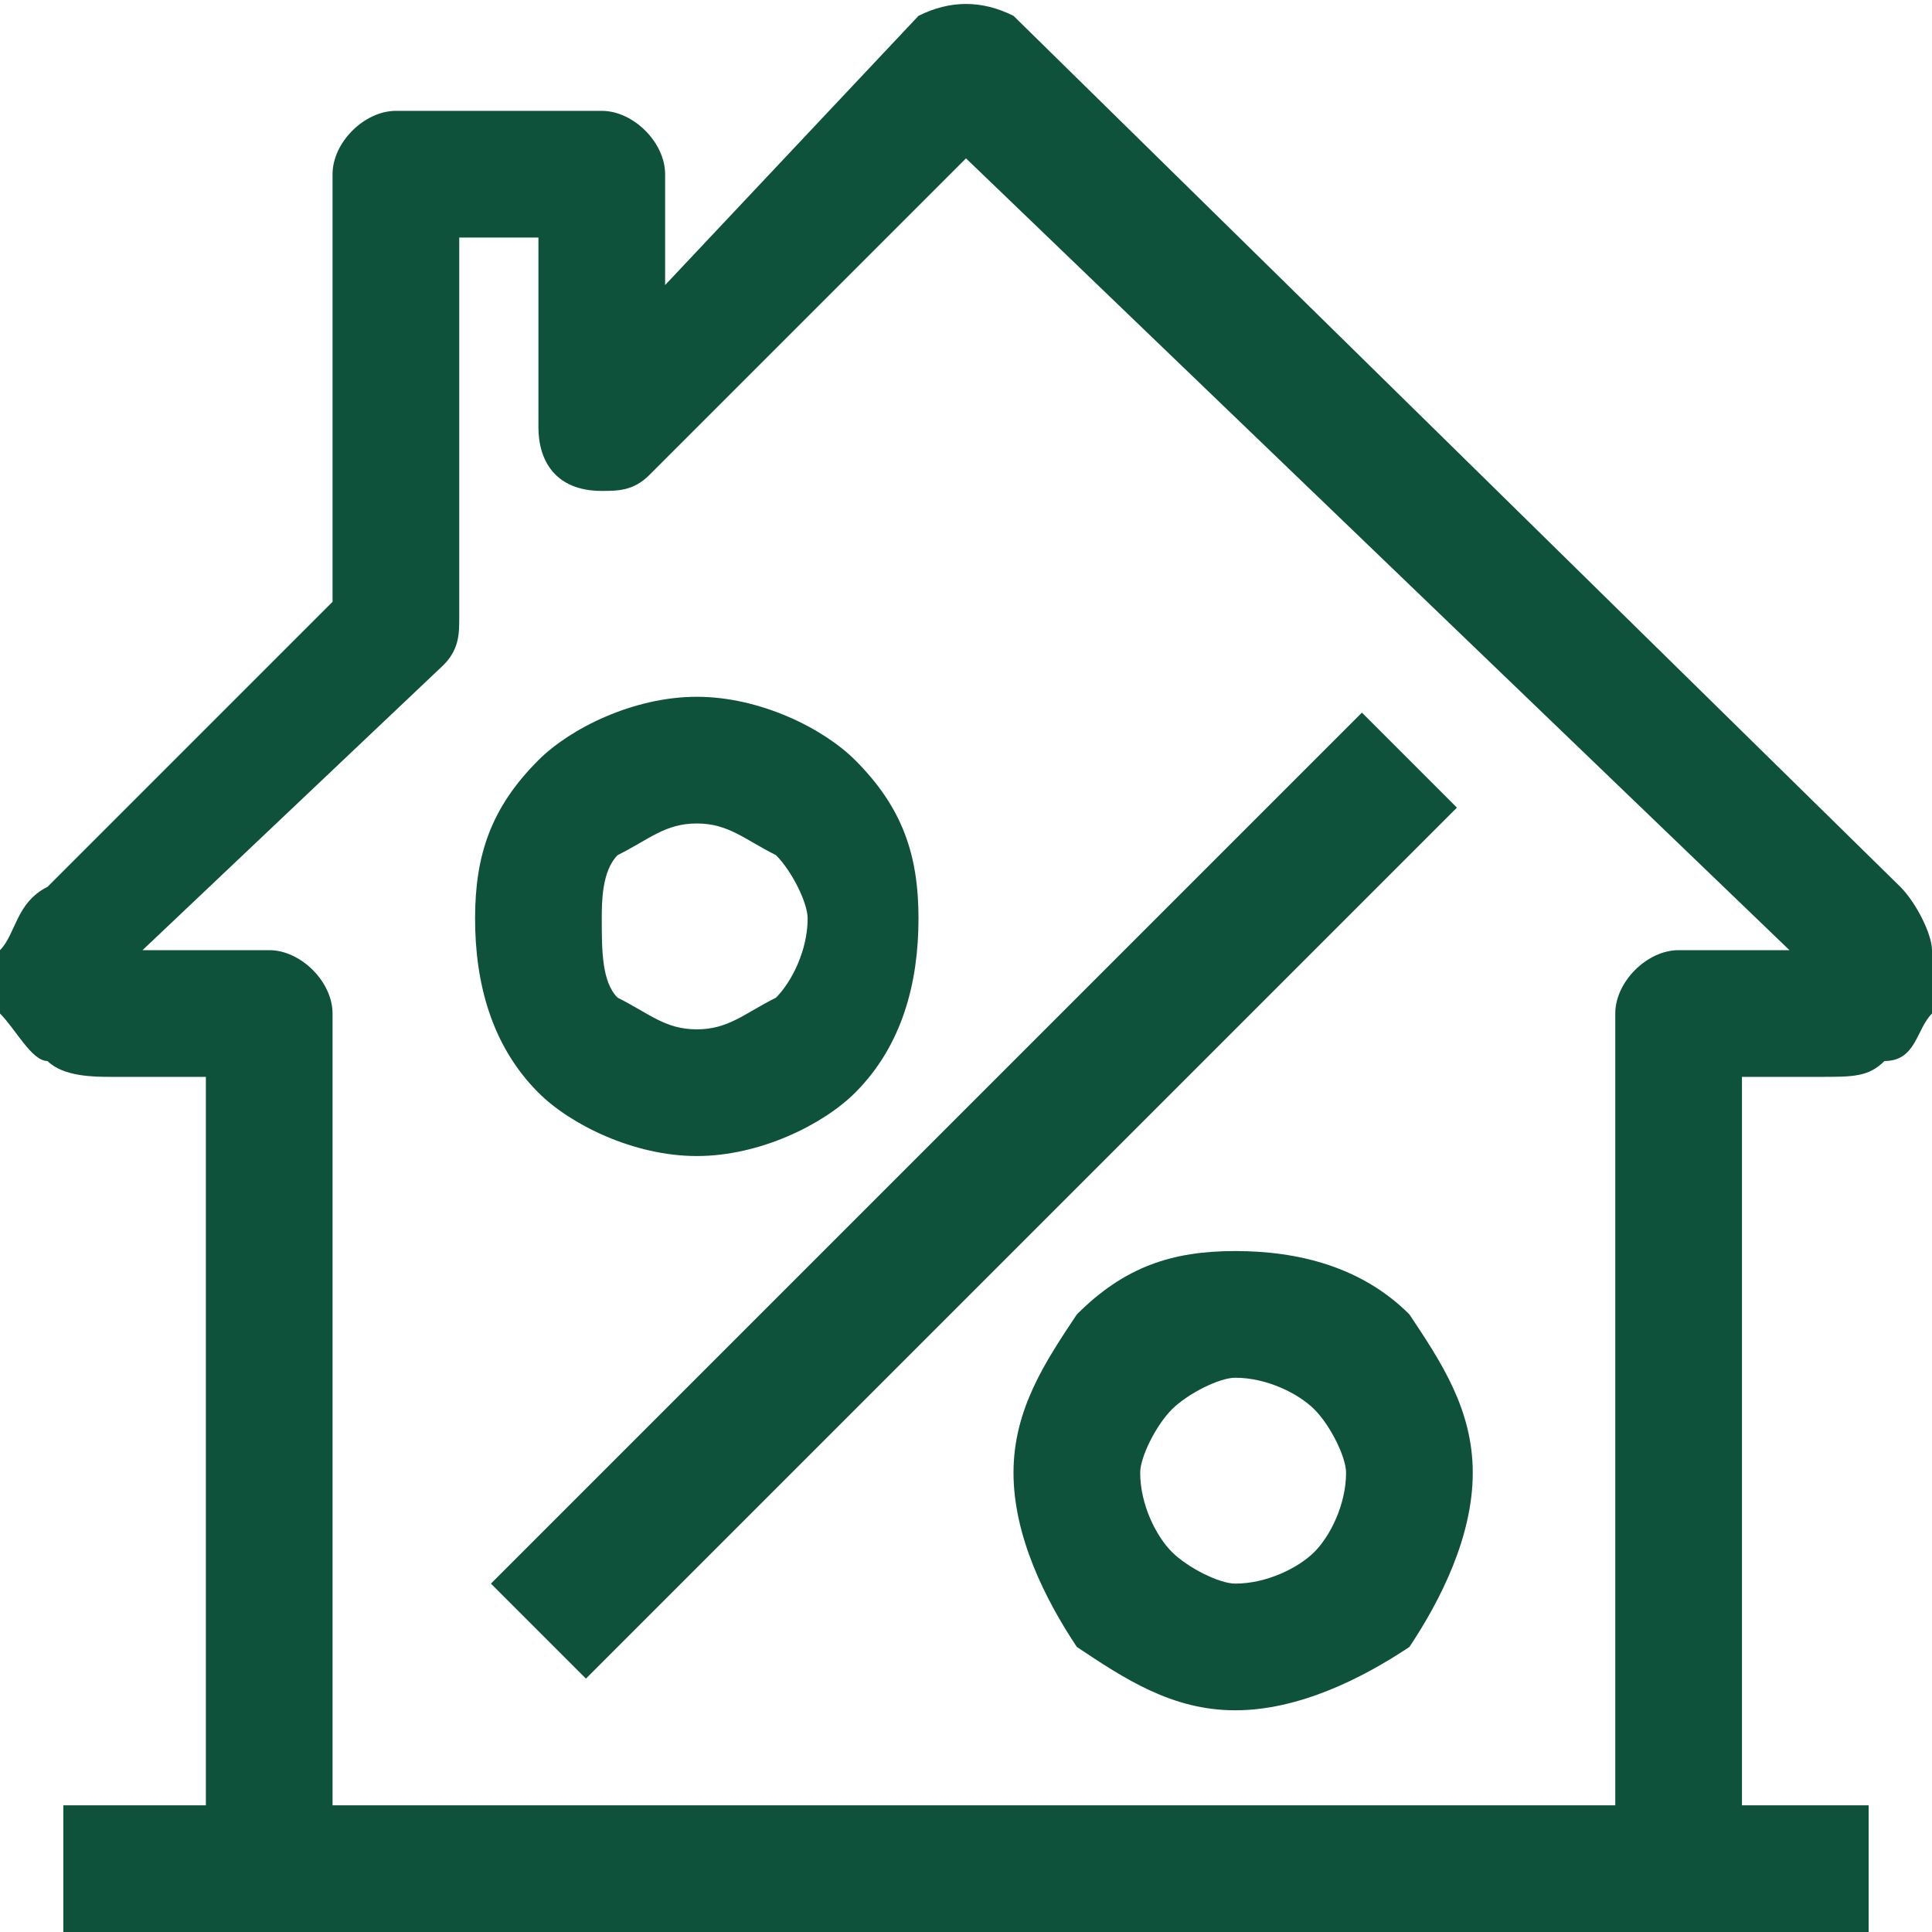
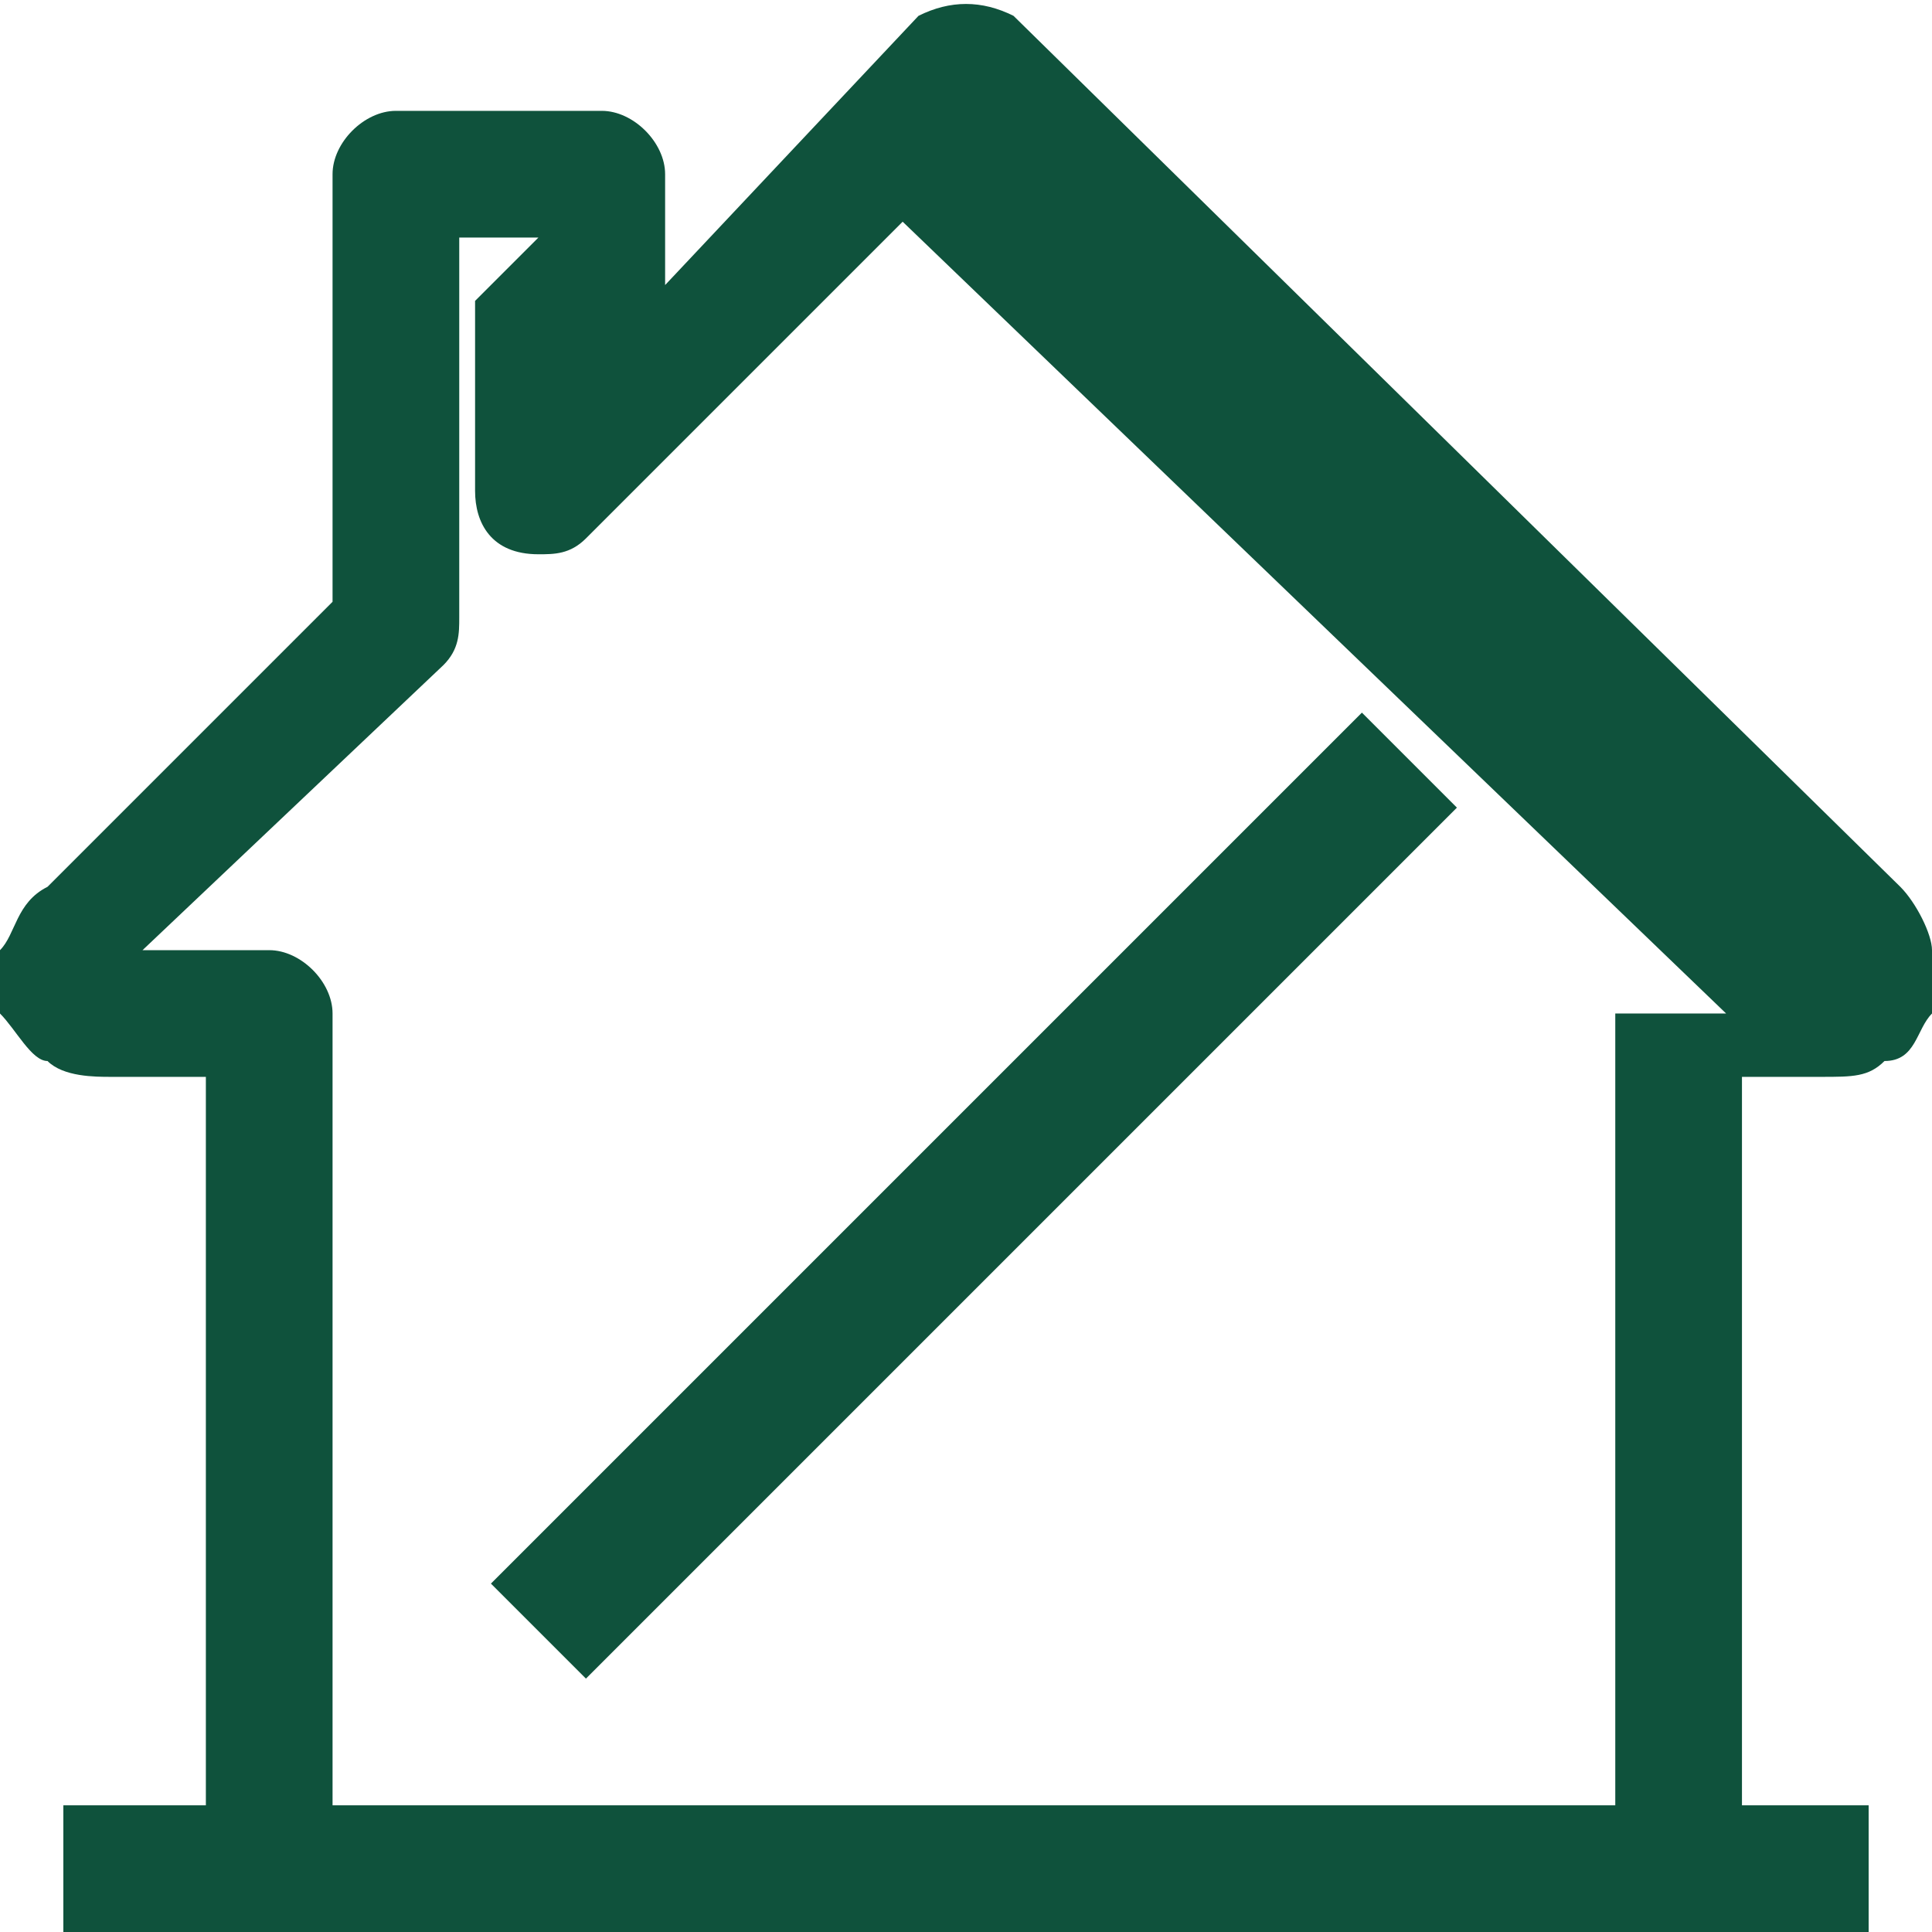
<svg xmlns="http://www.w3.org/2000/svg" xml:space="preserve" width="32px" height="32px" version="1.0" style="shape-rendering:geometricPrecision; text-rendering:geometricPrecision; image-rendering:optimizeQuality; fill-rule:evenodd; clip-rule:evenodd" viewBox="0 0 1.22 1.22">
  <defs>
    <style type="text/css">
   
    .fil0 {fill:#0F523C;fill-rule:nonzero}
   
  </style>
  </defs>
  <g id="Слой_x0020_1">
    <g id="_1998161985472">
      <path class="fil0" d="M0.31 1l0.55 -0.55 0.06 0.06 -0.55 0.55 -0.06 -0.06z" />
-       <path class="fil0" d="M0.44 0.44c0.04,0 0.08,0.02 0.1,0.04 0.03,0.03 0.04,0.06 0.04,0.1 0,0.04 -0.01,0.08 -0.04,0.11 -0.02,0.02 -0.06,0.04 -0.1,0.04 -0.04,0 -0.08,-0.02 -0.1,-0.04 -0.03,-0.03 -0.04,-0.07 -0.04,-0.11 0,-0.04 0.01,-0.07 0.04,-0.1 0.02,-0.02 0.06,-0.04 0.1,-0.04zm0.05 0.1c-0.02,-0.01 -0.03,-0.02 -0.05,-0.02 -0.02,0 -0.03,0.01 -0.05,0.02 -0.01,0.01 -0.01,0.03 -0.01,0.04 0,0.02 0,0.04 0.01,0.05 0.02,0.01 0.03,0.02 0.05,0.02 0.02,0 0.03,-0.01 0.05,-0.02 0.01,-0.01 0.02,-0.03 0.02,-0.05 0,-0.01 -0.01,-0.03 -0.02,-0.04z" />
-       <path class="fil0" d="M0.78 0.79c0.04,0 0.08,0.01 0.11,0.04 0.02,0.03 0.04,0.06 0.04,0.1 0,0.04 -0.02,0.08 -0.04,0.11 -0.03,0.02 -0.07,0.04 -0.11,0.04 -0.04,0 -0.07,-0.02 -0.1,-0.04 -0.02,-0.03 -0.04,-0.07 -0.04,-0.11 0,-0.04 0.02,-0.07 0.04,-0.1 0.03,-0.03 0.06,-0.04 0.1,-0.04zm0.05 0.1c-0.01,-0.01 -0.03,-0.02 -0.05,-0.02 -0.01,0 -0.03,0.01 -0.04,0.02 -0.01,0.01 -0.02,0.03 -0.02,0.04 0,0.02 0.01,0.04 0.02,0.05 0.01,0.01 0.03,0.02 0.04,0.02 0.02,0 0.04,-0.01 0.05,-0.02 0.01,-0.01 0.02,-0.03 0.02,-0.05 0,-0.01 -0.01,-0.03 -0.02,-0.04z" />
-       <path class="fil0" d="M0.25 0.07l0.13 0c0.02,0 0.04,0.02 0.04,0.04l0 0.07 0.16 -0.17c0.02,-0.01 0.04,-0.01 0.06,0l0.56 0.55c0.01,0.01 0.02,0.03 0.02,0.04 0.01,0.01 0.01,0.03 0,0.04 -0.01,0.01 -0.01,0.03 -0.03,0.03l0 0c-0.01,0.01 -0.02,0.01 -0.04,0.01l-0.05 0 0 0.46 0.08 0 0 0.08 -1.14 0 0 -0.08 0.09 0 0 -0.46 -0.06 0c-0.01,0 -0.03,0 -0.04,-0.01 -0.01,0 -0.02,-0.02 -0.03,-0.03 0,-0.01 0,-0.03 0,-0.04 0.01,-0.01 0.01,-0.03 0.03,-0.04l0.18 -0.18 0 -0.27c0,-0.02 0.02,-0.04 0.04,-0.04zm0.09 0.08l-0.05 0 0 0.24c0,0.01 0,0.02 -0.01,0.03l-0.19 0.18 0.08 0c0.02,0 0.04,0.02 0.04,0.04l0 0.5 0.81 0 0 -0.5c0,-0.02 0.02,-0.04 0.04,-0.04l0.07 0 -0.52 -0.5 -0.2 0.2c-0.01,0.01 -0.02,0.01 -0.03,0.01 -0.03,0 -0.04,-0.02 -0.04,-0.04l0 -0.12z" />
+       <path class="fil0" d="M0.25 0.07l0.13 0c0.02,0 0.04,0.02 0.04,0.04l0 0.07 0.16 -0.17c0.02,-0.01 0.04,-0.01 0.06,0l0.56 0.55c0.01,0.01 0.02,0.03 0.02,0.04 0.01,0.01 0.01,0.03 0,0.04 -0.01,0.01 -0.01,0.03 -0.03,0.03l0 0c-0.01,0.01 -0.02,0.01 -0.04,0.01l-0.05 0 0 0.46 0.08 0 0 0.08 -1.14 0 0 -0.08 0.09 0 0 -0.46 -0.06 0c-0.01,0 -0.03,0 -0.04,-0.01 -0.01,0 -0.02,-0.02 -0.03,-0.03 0,-0.01 0,-0.03 0,-0.04 0.01,-0.01 0.01,-0.03 0.03,-0.04l0.18 -0.18 0 -0.27c0,-0.02 0.02,-0.04 0.04,-0.04zm0.09 0.08l-0.05 0 0 0.24c0,0.01 0,0.02 -0.01,0.03l-0.19 0.18 0.08 0c0.02,0 0.04,0.02 0.04,0.04l0 0.5 0.81 0 0 -0.5l0.07 0 -0.52 -0.5 -0.2 0.2c-0.01,0.01 -0.02,0.01 -0.03,0.01 -0.03,0 -0.04,-0.02 -0.04,-0.04l0 -0.12z" />
    </g>
  </g>
</svg>